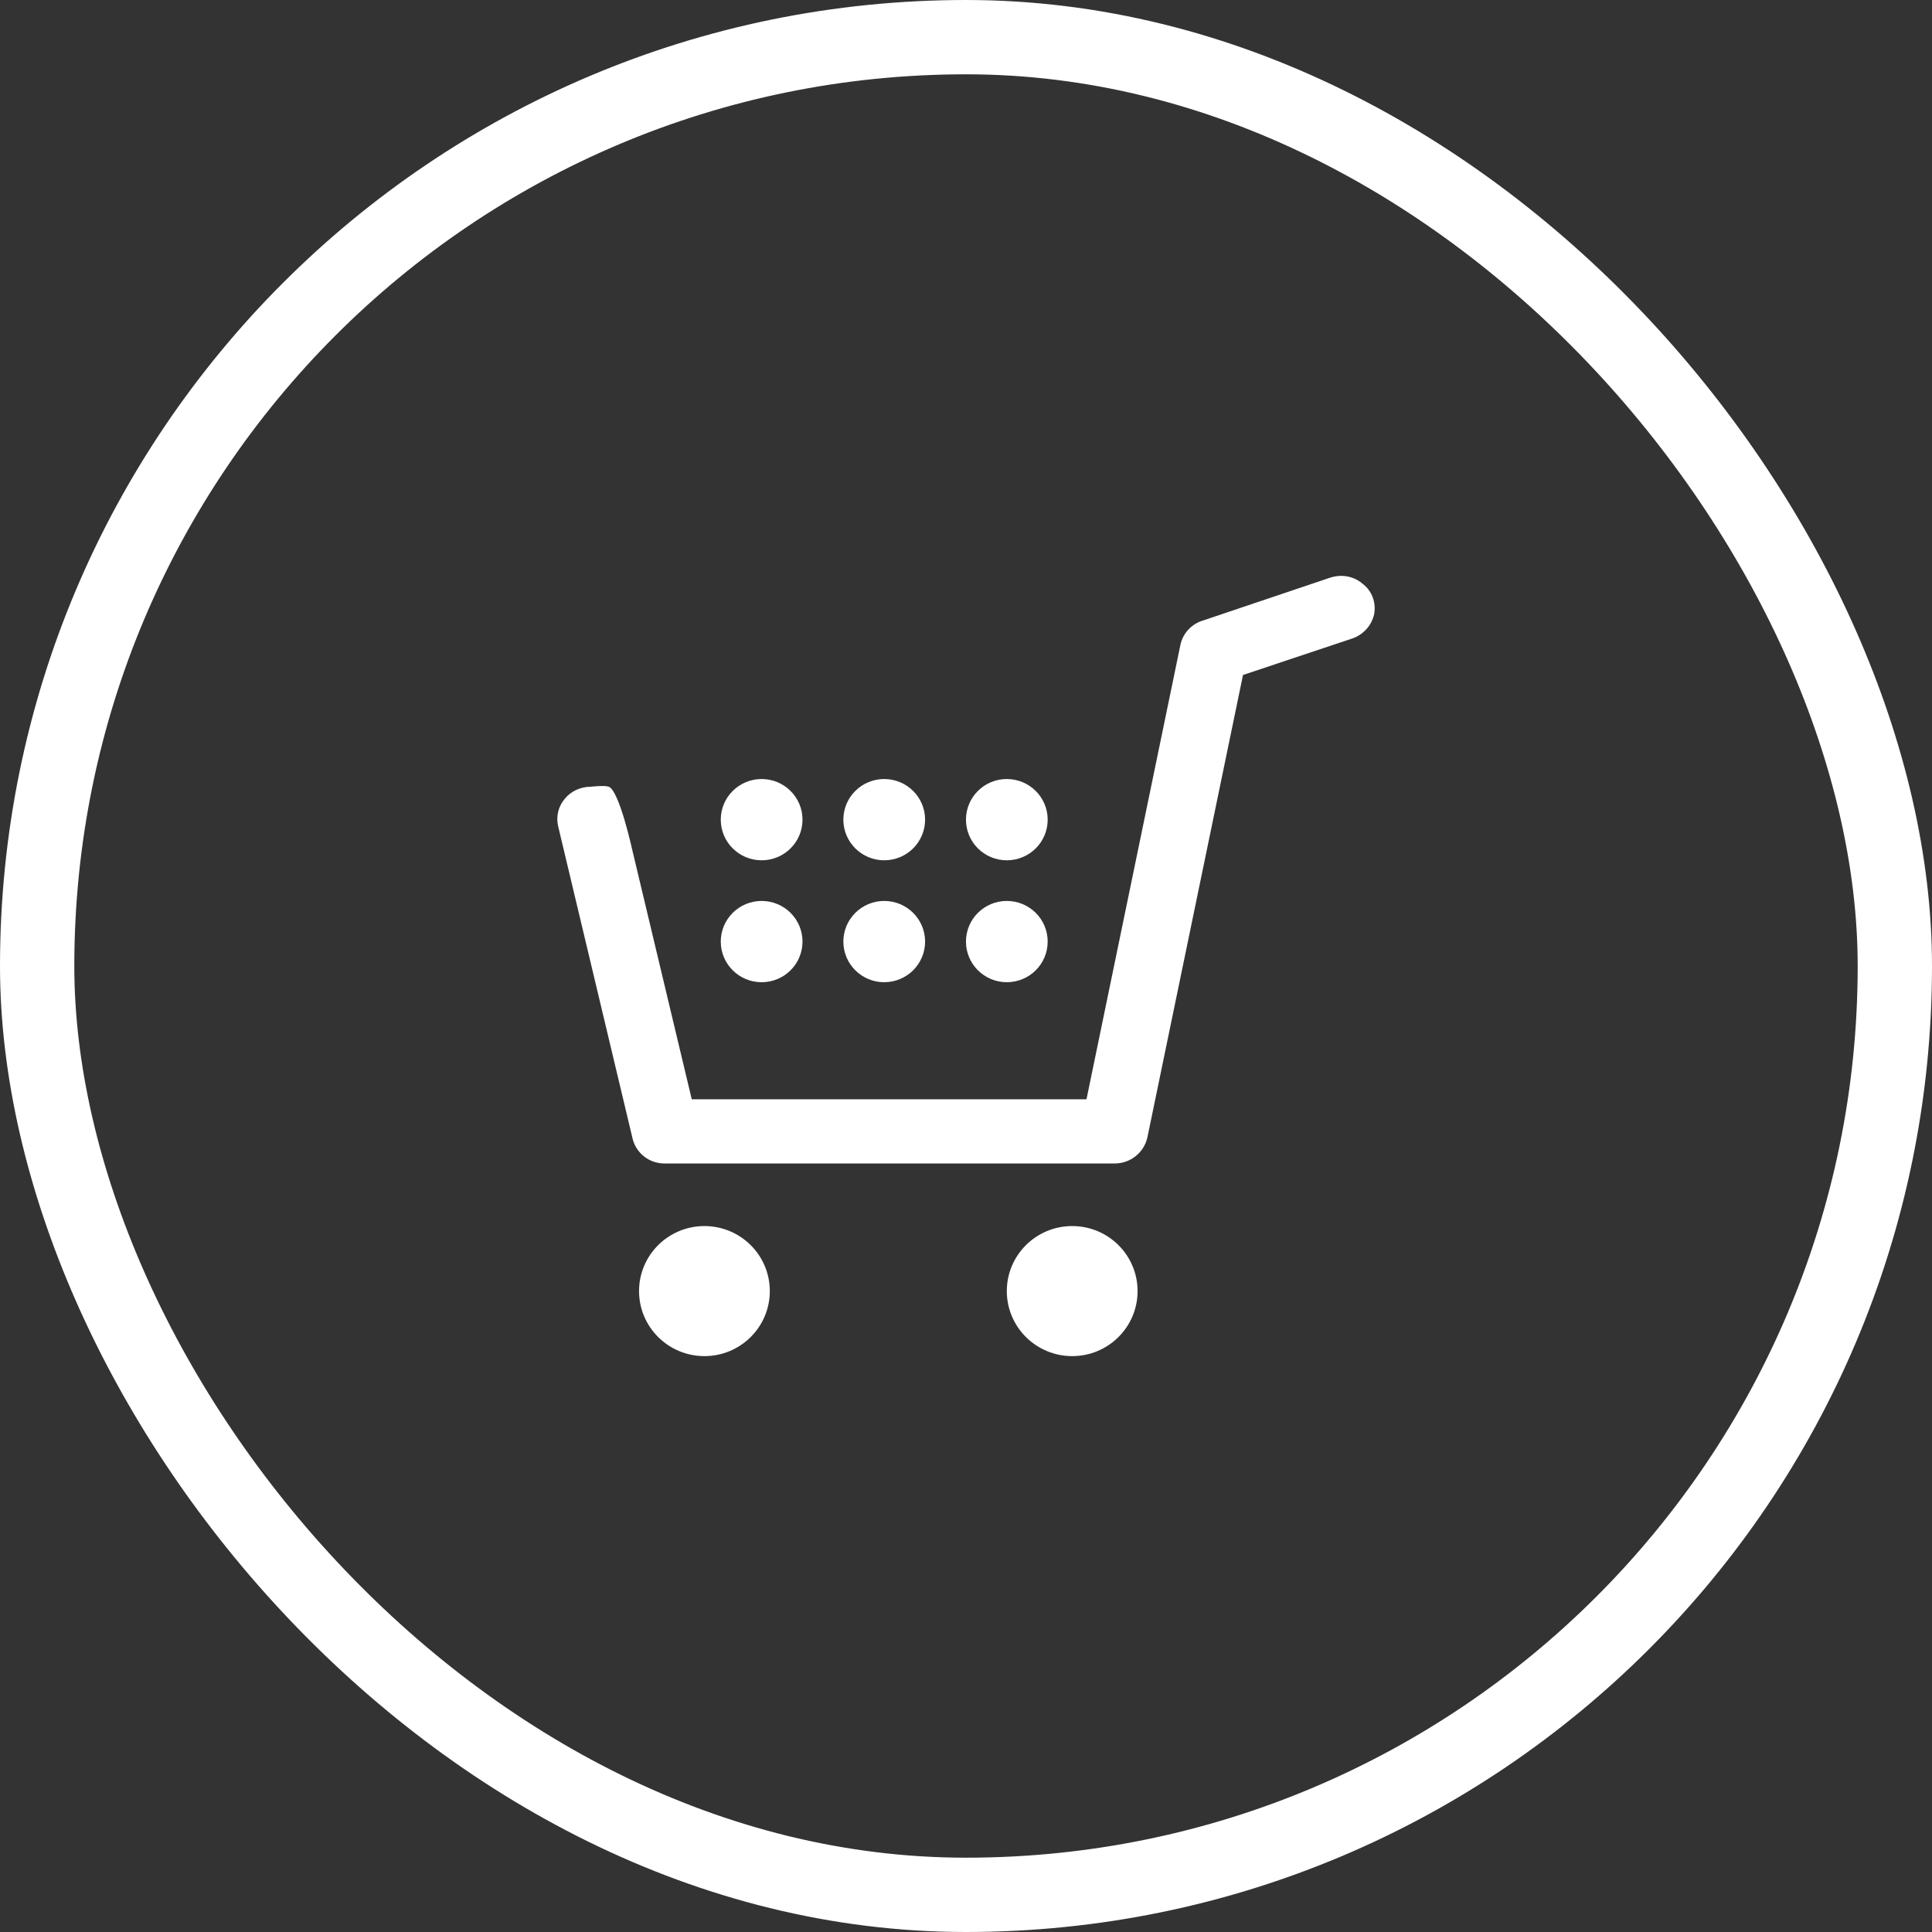
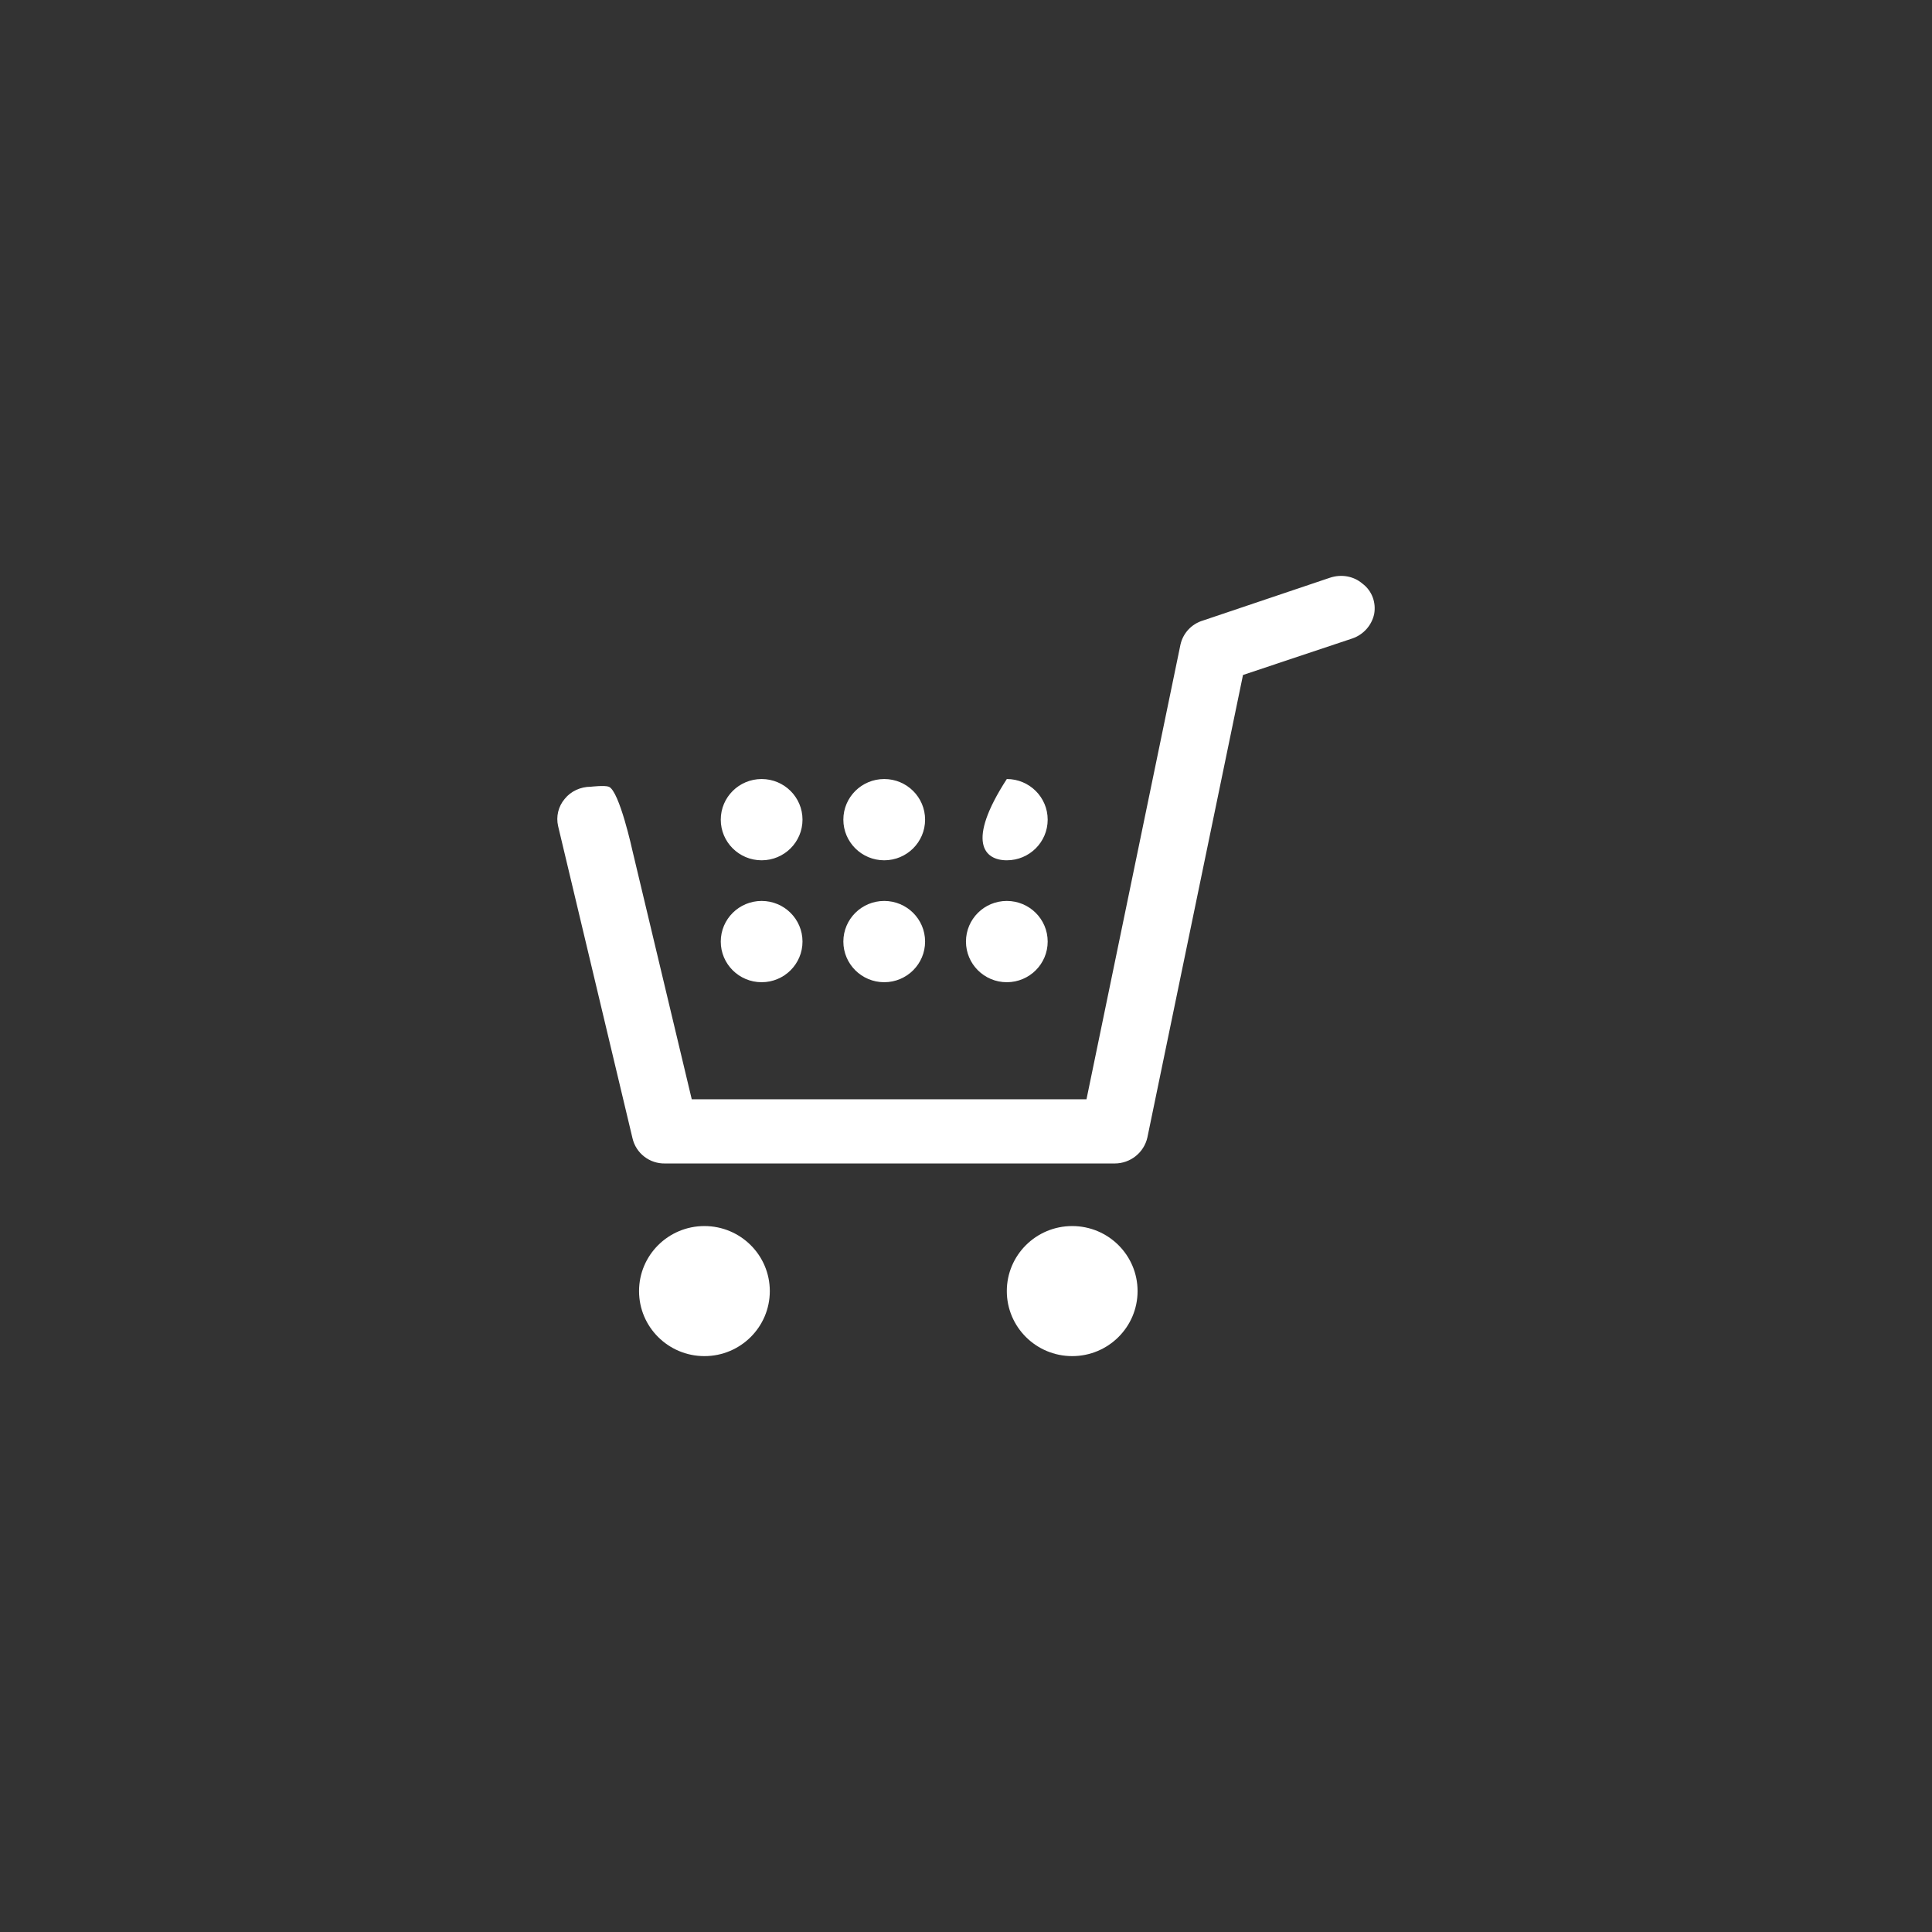
<svg xmlns="http://www.w3.org/2000/svg" width="104" height="104" viewBox="0 0 104 104" fill="none">
  <rect x="0" y="0" width="104" height="104" fill="#333333" stroke="none" />
-   <rect x="2" y="2" width="100" height="100" rx="50" stroke="white" stroke-width="4" />
-   <path fill-rule="evenodd" clip-rule="evenodd" d="M32.772 42.35C33.344 42.569 34.048 45.807 34.048 45.807L37.237 59.174H58.486L63.546 34.693C63.685 34.078 64.148 33.584 64.756 33.403L71.575 31.105C72.213 30.887 72.873 31.018 73.335 31.412C73.862 31.805 74.082 32.44 73.972 33.052C73.84 33.662 73.398 34.159 72.807 34.365L66.911 36.334L61.764 61.23C61.579 62.049 60.848 62.63 60.004 62.63H35.808C34.971 62.651 34.236 62.084 34.048 61.274L30.044 44.472C29.923 43.956 30.053 43.413 30.396 43.007C30.726 42.591 31.254 42.35 31.804 42.35C31.804 42.35 32.552 42.263 32.772 42.35ZM54.197 69.5C54.197 67.566 55.773 65.999 57.717 65.999C59.661 65.999 61.236 67.566 61.236 69.5C61.236 71.433 59.661 73 57.717 73C55.773 73 54.197 71.433 54.197 69.5ZM37.919 65.999C35.976 65.999 34.4 67.566 34.4 69.5C34.4 71.433 35.976 73 37.919 73C39.863 73 41.439 71.433 41.439 69.5C41.439 67.566 39.863 65.999 37.919 65.999ZM38.799 44.122C38.799 42.914 39.784 41.935 40.999 41.935C42.214 41.935 43.199 42.914 43.199 44.122C43.199 45.331 42.214 46.31 40.999 46.31C39.784 46.31 38.799 45.331 38.799 44.122ZM54.197 41.935C52.982 41.935 51.998 42.914 51.998 44.122C51.998 45.331 52.982 46.31 54.197 46.31C55.412 46.31 56.397 45.331 56.397 44.122C56.397 42.914 55.412 41.935 54.197 41.935ZM45.398 44.122C45.398 42.914 46.383 41.935 47.598 41.935C48.813 41.935 49.798 42.914 49.798 44.122C49.798 45.331 48.813 46.31 47.598 46.31C46.383 46.31 45.398 45.331 45.398 44.122ZM40.999 48.498C39.784 48.498 38.799 49.477 38.799 50.685C38.799 51.894 39.784 52.873 40.999 52.873C42.214 52.873 43.199 51.894 43.199 50.685C43.199 49.477 42.214 48.498 40.999 48.498ZM51.998 50.685C51.998 49.477 52.982 48.498 54.197 48.498C55.412 48.498 56.397 49.477 56.397 50.685C56.397 51.894 55.412 52.873 54.197 52.873C52.982 52.873 51.998 51.894 51.998 50.685ZM47.598 48.498C46.383 48.498 45.398 49.477 45.398 50.685C45.398 51.894 46.383 52.873 47.598 52.873C48.813 52.873 49.798 51.894 49.798 50.685C49.798 49.477 48.813 48.498 47.598 48.498Z" fill="white" />
+   <path fill-rule="evenodd" clip-rule="evenodd" d="M32.772 42.35C33.344 42.569 34.048 45.807 34.048 45.807L37.237 59.174H58.486L63.546 34.693C63.685 34.078 64.148 33.584 64.756 33.403L71.575 31.105C72.213 30.887 72.873 31.018 73.335 31.412C73.862 31.805 74.082 32.44 73.972 33.052C73.84 33.662 73.398 34.159 72.807 34.365L66.911 36.334L61.764 61.23C61.579 62.049 60.848 62.63 60.004 62.63H35.808C34.971 62.651 34.236 62.084 34.048 61.274L30.044 44.472C29.923 43.956 30.053 43.413 30.396 43.007C30.726 42.591 31.254 42.35 31.804 42.35C31.804 42.35 32.552 42.263 32.772 42.35ZM54.197 69.5C54.197 67.566 55.773 65.999 57.717 65.999C59.661 65.999 61.236 67.566 61.236 69.5C61.236 71.433 59.661 73 57.717 73C55.773 73 54.197 71.433 54.197 69.5ZM37.919 65.999C35.976 65.999 34.4 67.566 34.4 69.5C34.4 71.433 35.976 73 37.919 73C39.863 73 41.439 71.433 41.439 69.5C41.439 67.566 39.863 65.999 37.919 65.999ZM38.799 44.122C38.799 42.914 39.784 41.935 40.999 41.935C42.214 41.935 43.199 42.914 43.199 44.122C43.199 45.331 42.214 46.31 40.999 46.31C39.784 46.31 38.799 45.331 38.799 44.122ZM54.197 41.935C51.998 45.331 52.982 46.31 54.197 46.31C55.412 46.31 56.397 45.331 56.397 44.122C56.397 42.914 55.412 41.935 54.197 41.935ZM45.398 44.122C45.398 42.914 46.383 41.935 47.598 41.935C48.813 41.935 49.798 42.914 49.798 44.122C49.798 45.331 48.813 46.31 47.598 46.31C46.383 46.31 45.398 45.331 45.398 44.122ZM40.999 48.498C39.784 48.498 38.799 49.477 38.799 50.685C38.799 51.894 39.784 52.873 40.999 52.873C42.214 52.873 43.199 51.894 43.199 50.685C43.199 49.477 42.214 48.498 40.999 48.498ZM51.998 50.685C51.998 49.477 52.982 48.498 54.197 48.498C55.412 48.498 56.397 49.477 56.397 50.685C56.397 51.894 55.412 52.873 54.197 52.873C52.982 52.873 51.998 51.894 51.998 50.685ZM47.598 48.498C46.383 48.498 45.398 49.477 45.398 50.685C45.398 51.894 46.383 52.873 47.598 52.873C48.813 52.873 49.798 51.894 49.798 50.685C49.798 49.477 48.813 48.498 47.598 48.498Z" fill="white" />
</svg>